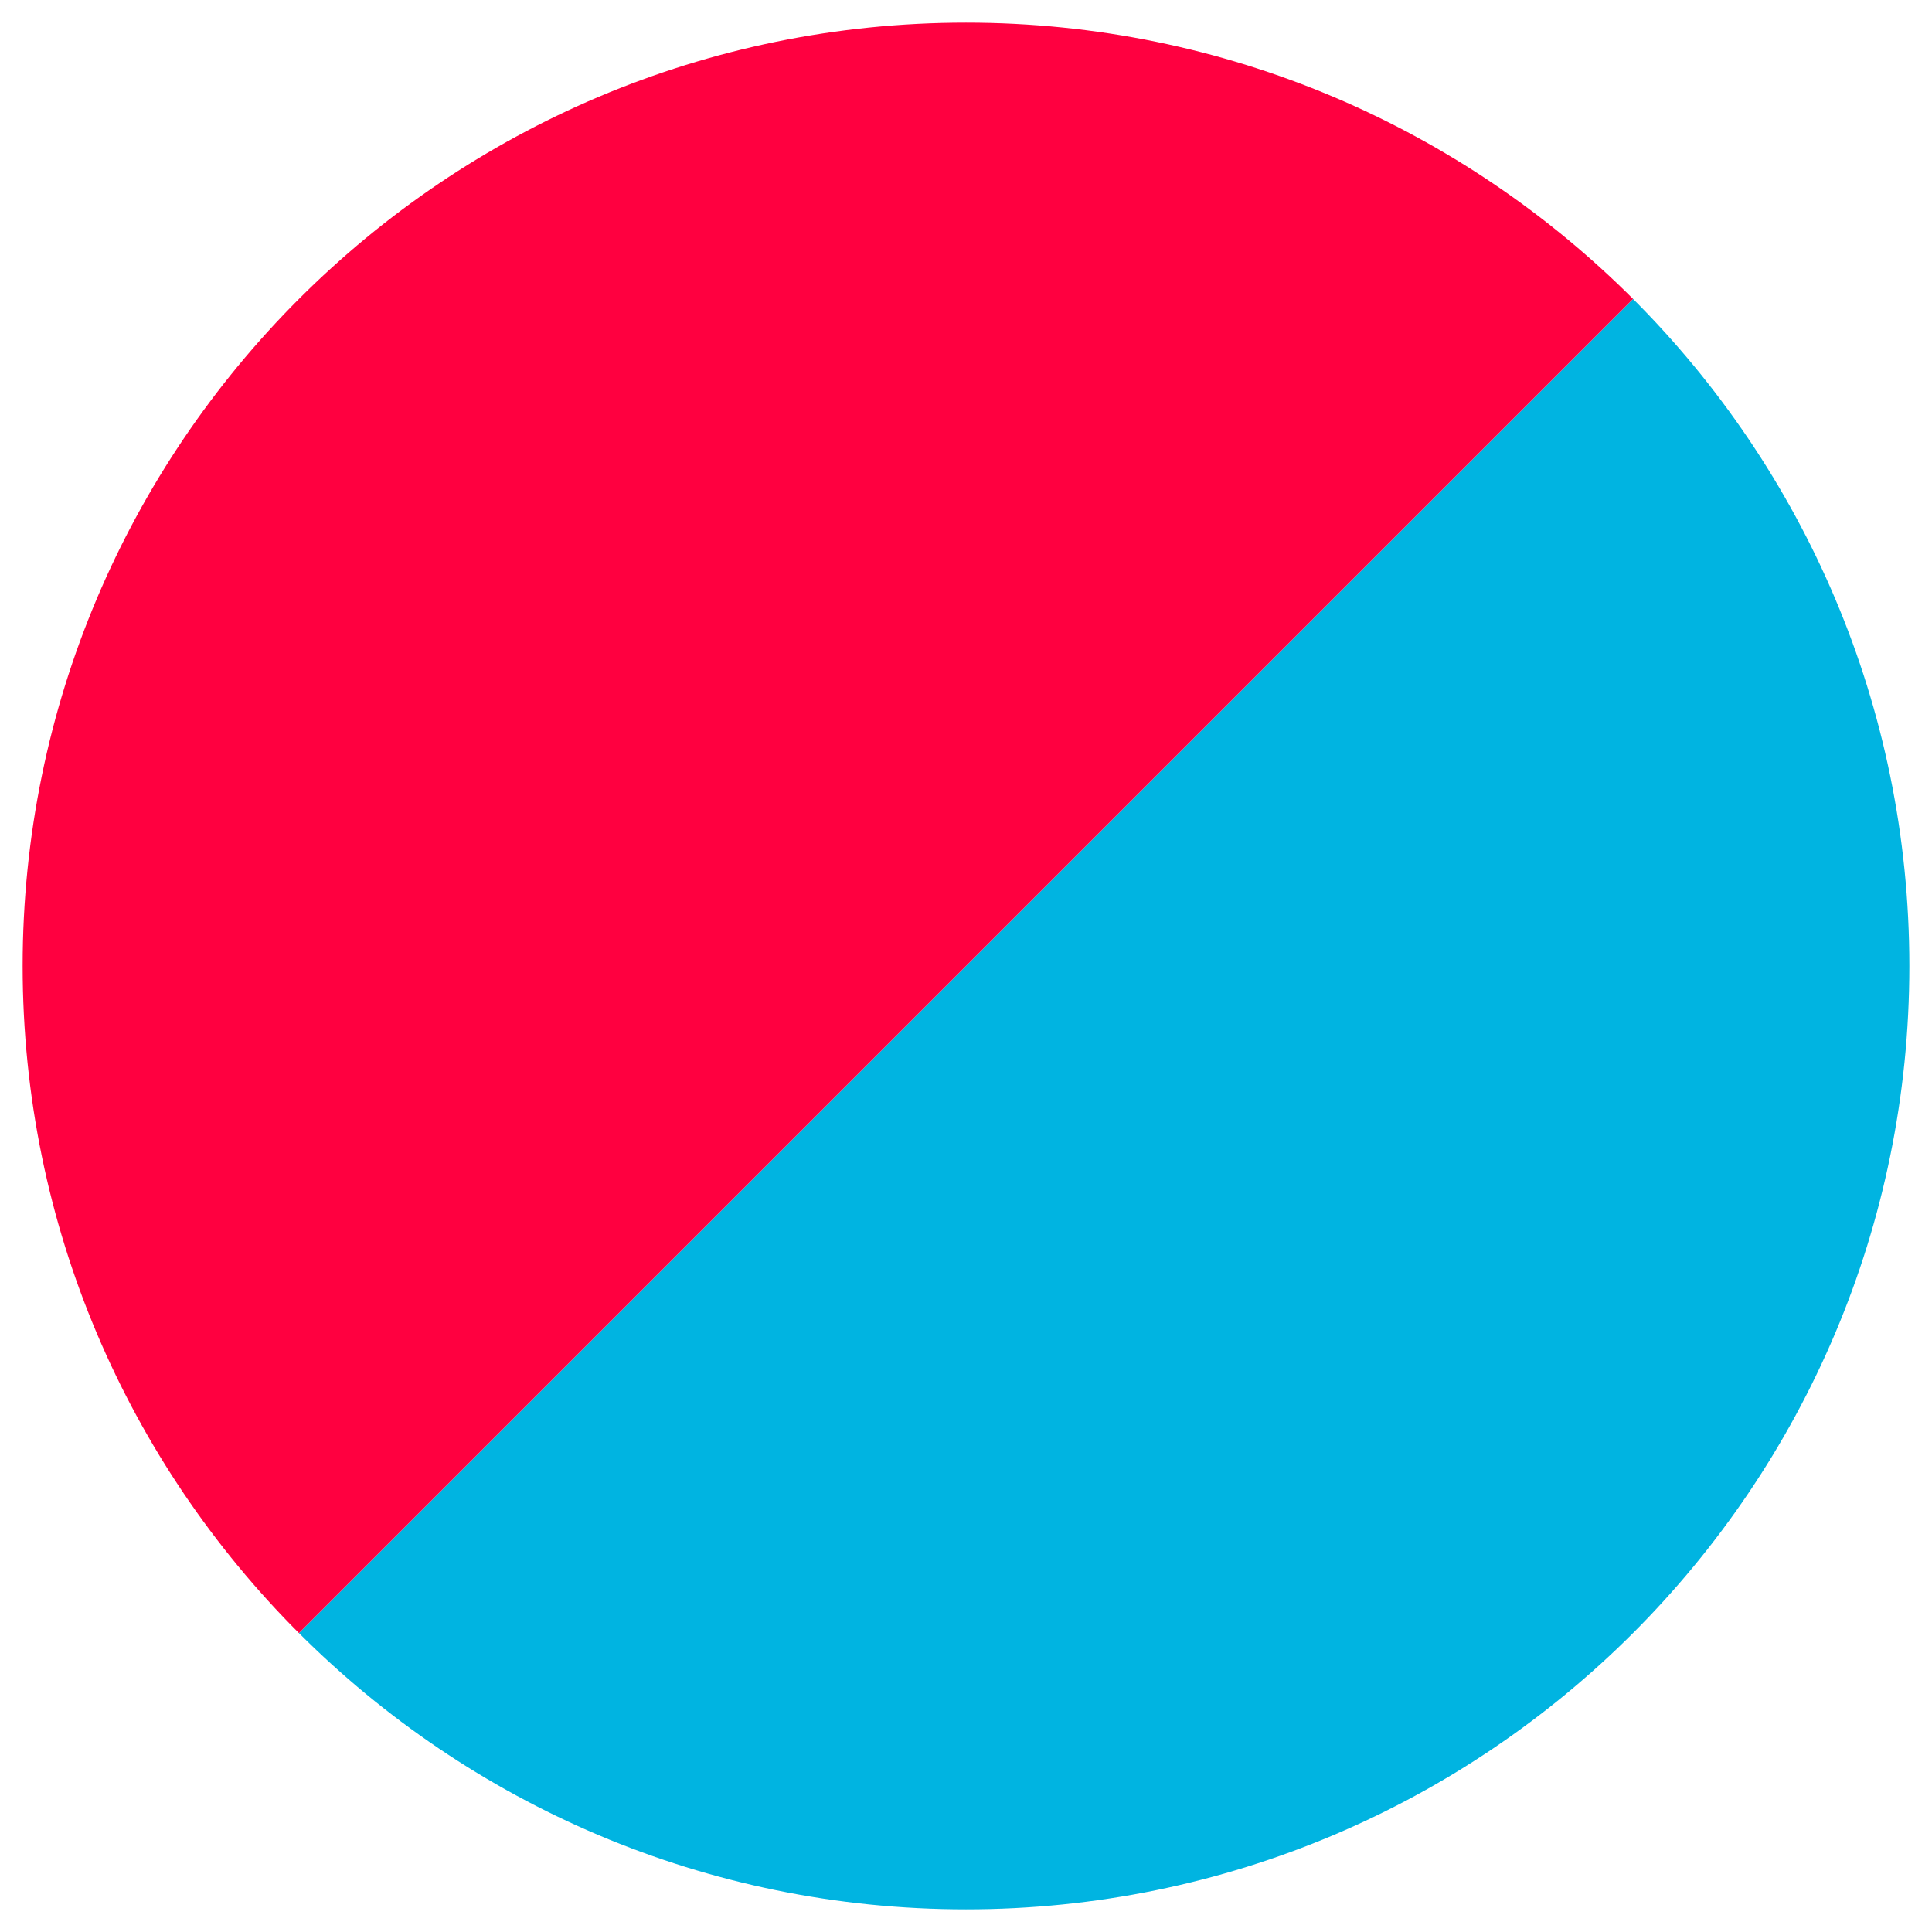
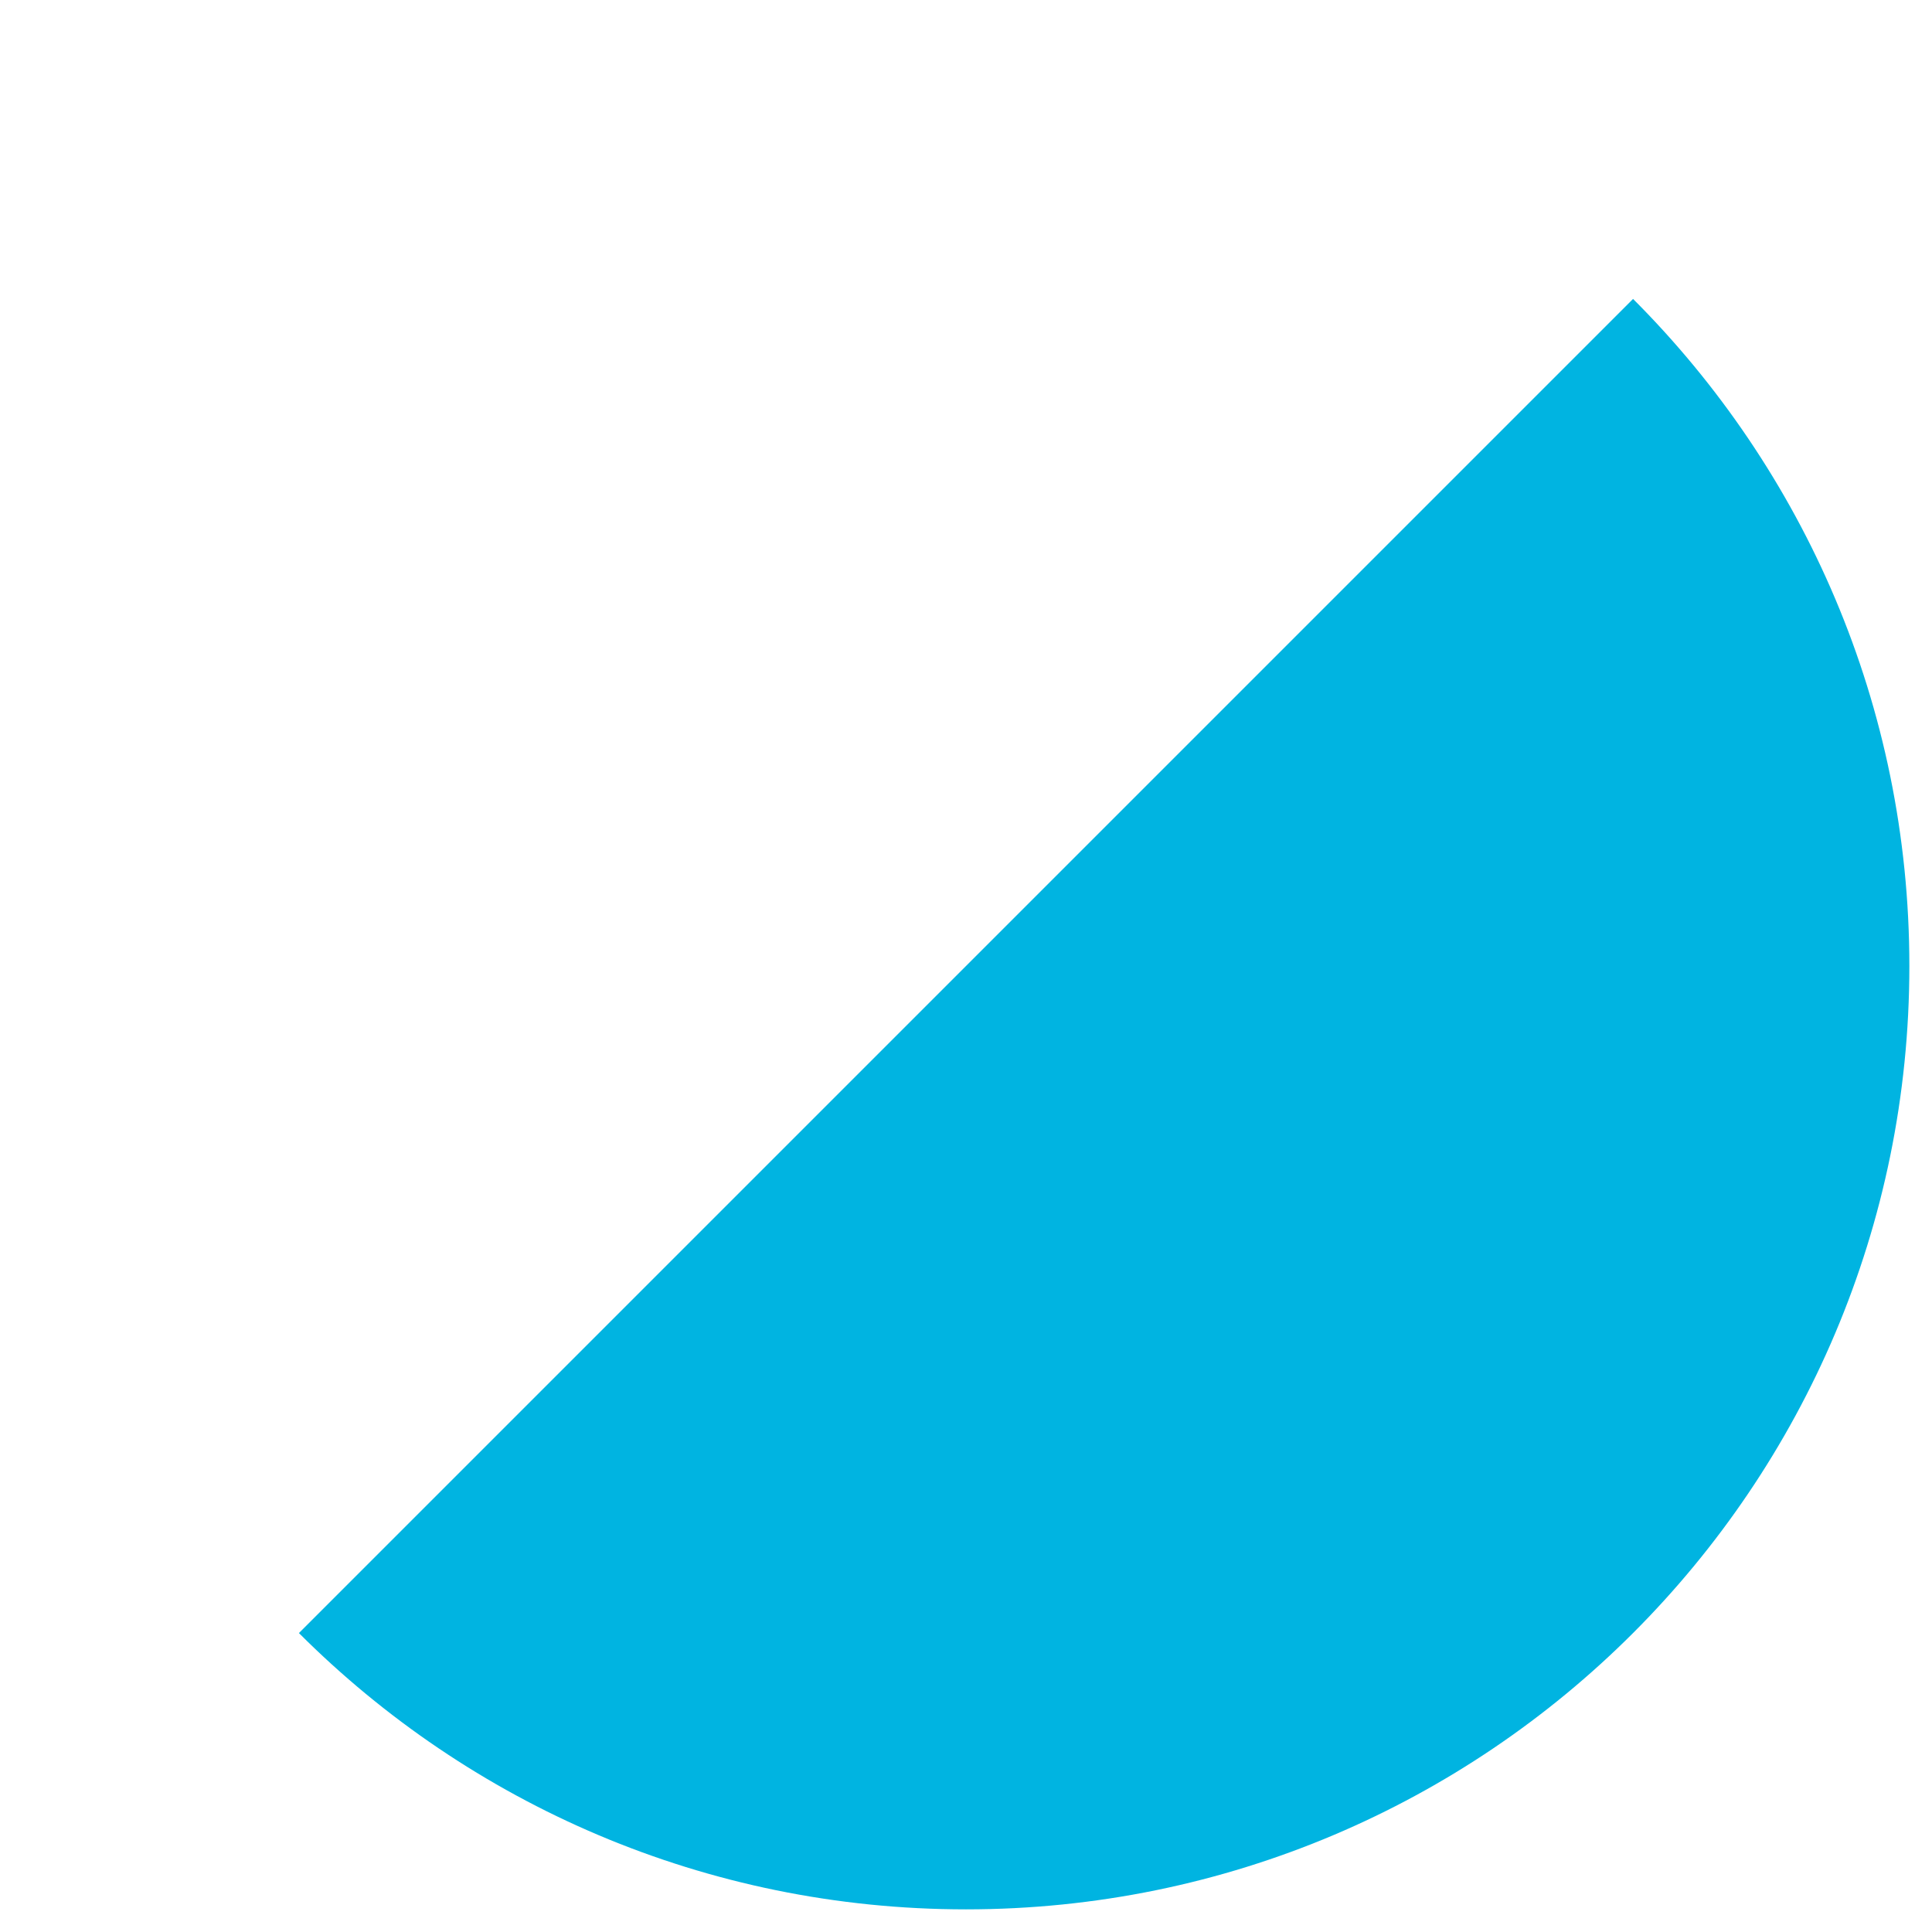
<svg xmlns="http://www.w3.org/2000/svg" id="icons" viewBox="0 0 512 512">
  <defs>
    <style>
      .cls-1 {
        fill: #00b4e1;
      }

      .cls-2 {
        fill: #ff0040;
      }
    </style>
  </defs>
  <path class="cls-1" d="M506,256c0,138.07-111.93,250-250,250-69.04,0-131.54-27.98-176.78-73.22L432.78,79.22c45.24,45.24,73.22,107.74,73.22,176.78Z" />
-   <path class="cls-2" d="M432.78,79.22L79.22,432.78C33.98,387.54,6,325.04,6,256,6,117.93,117.93,6,256,6c69.04,0,131.54,27.98,176.78,73.22Z" />
</svg>